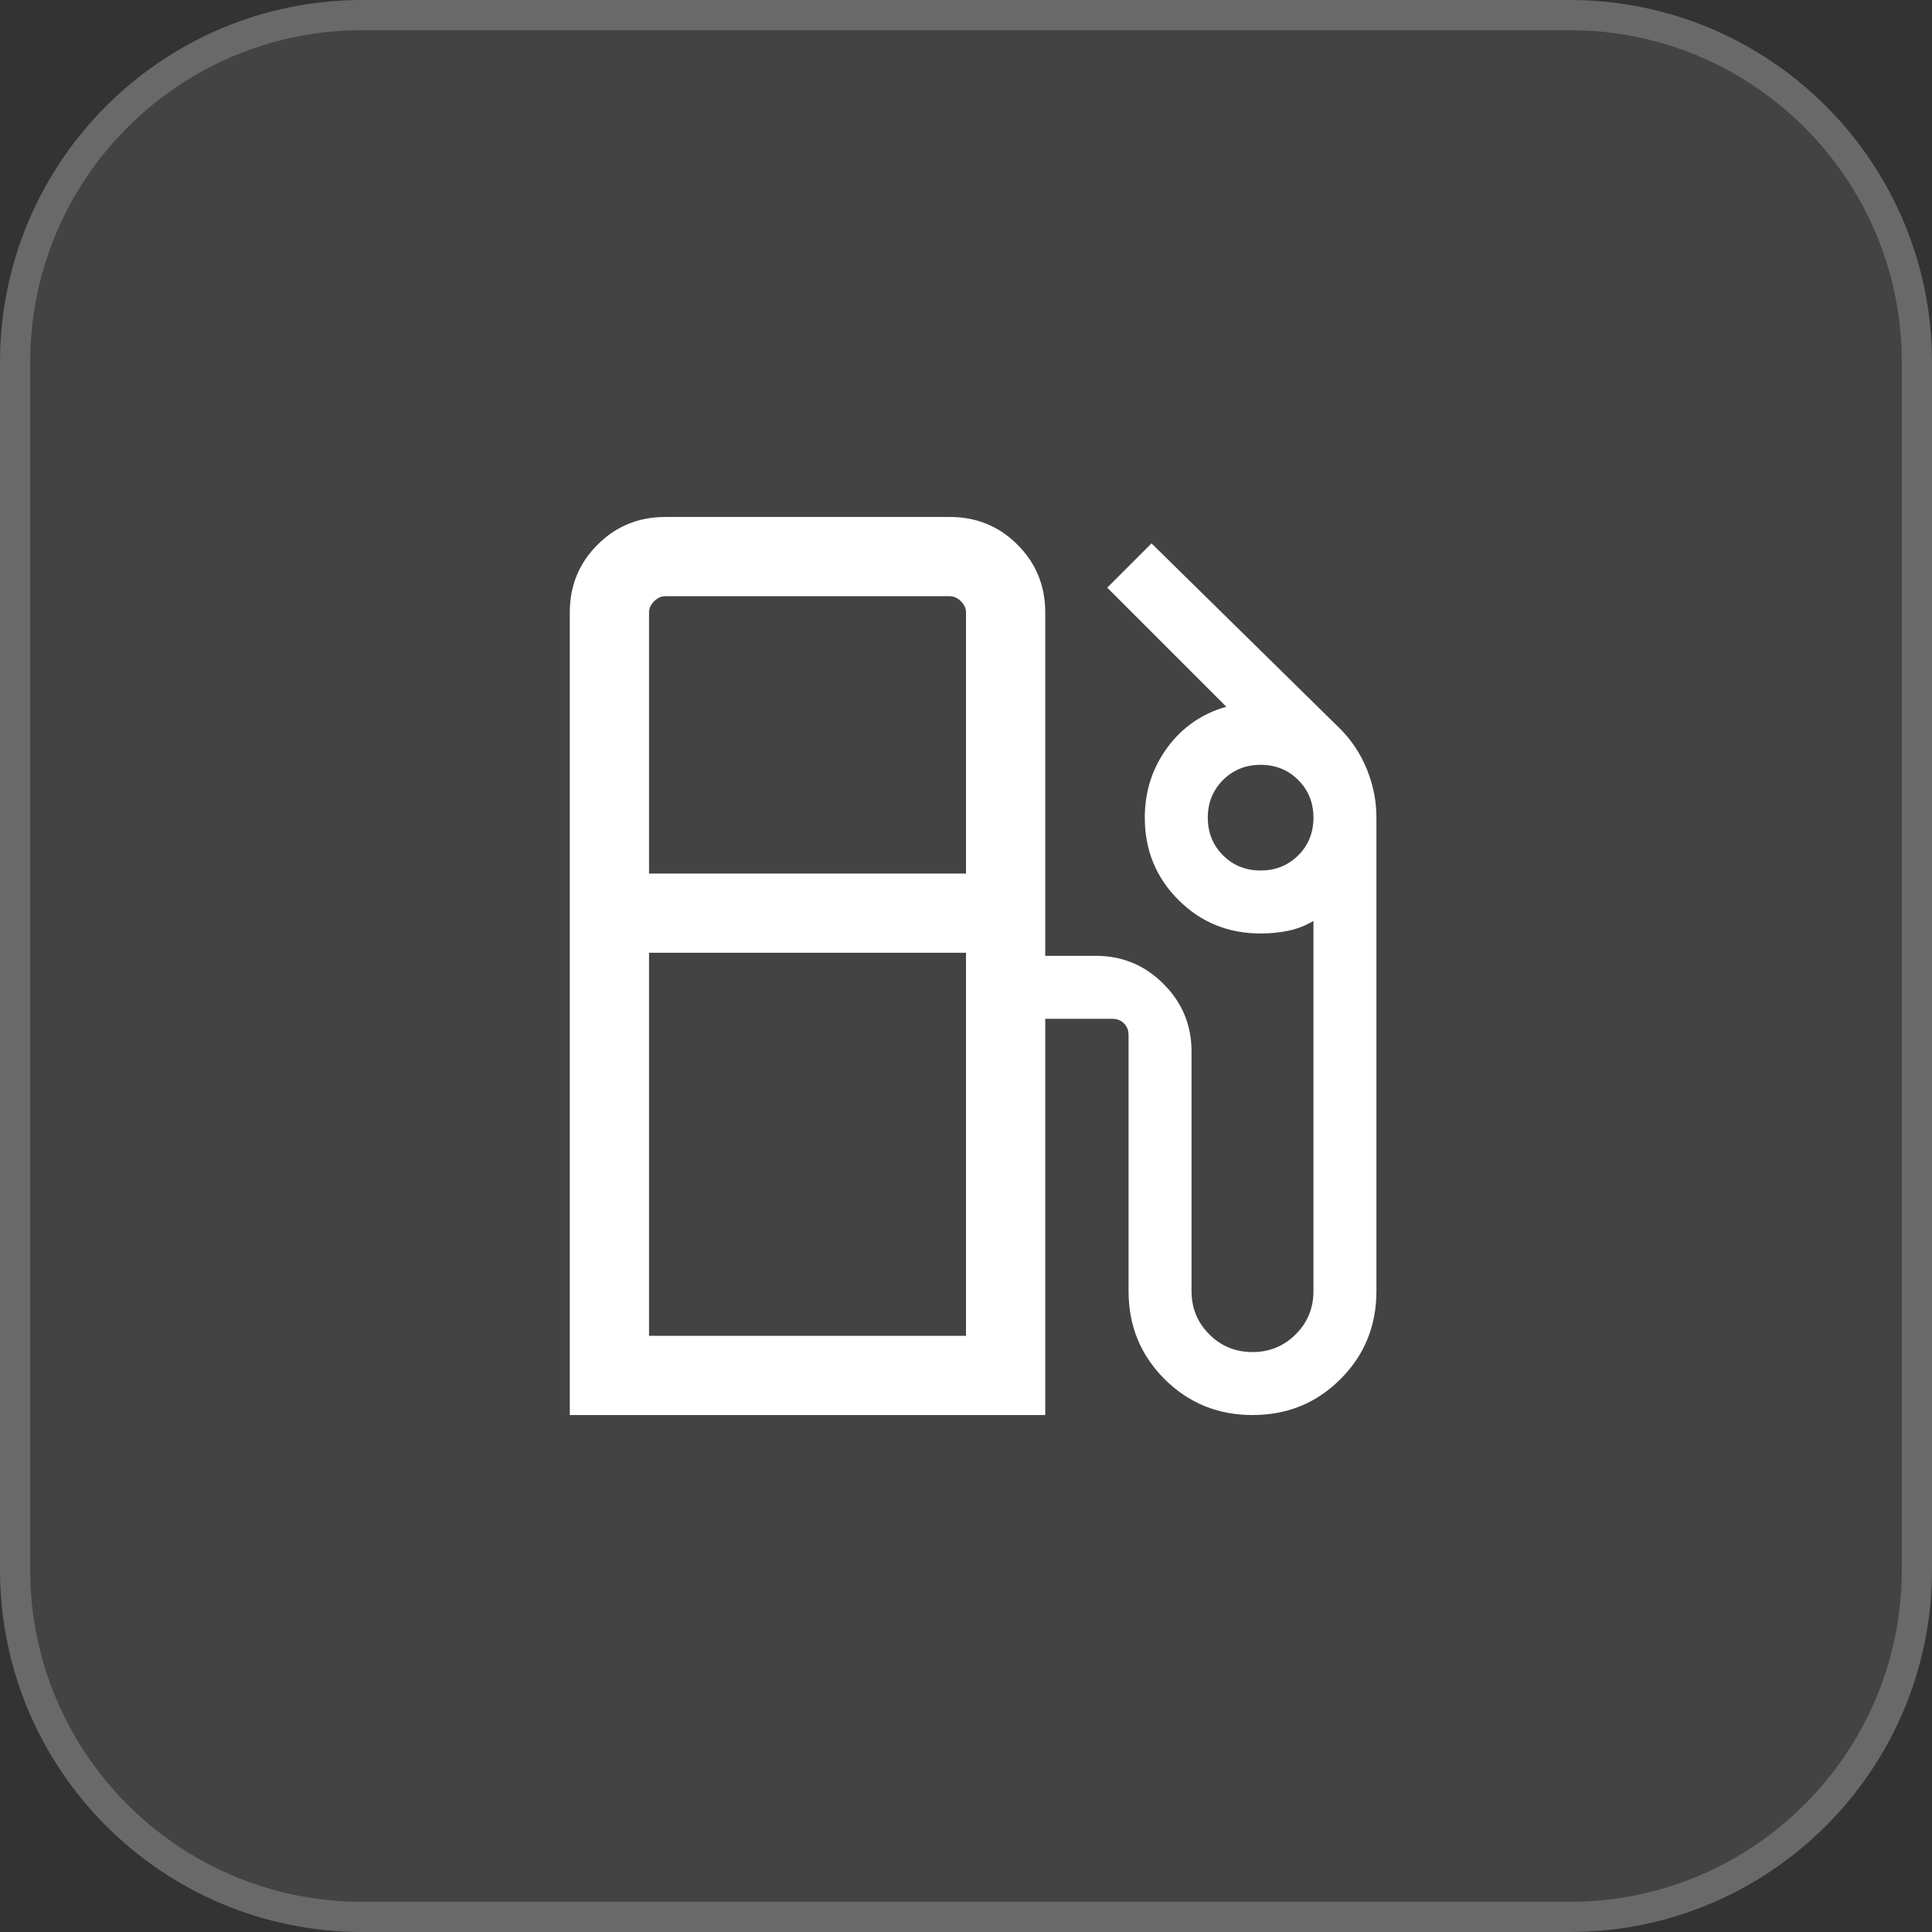
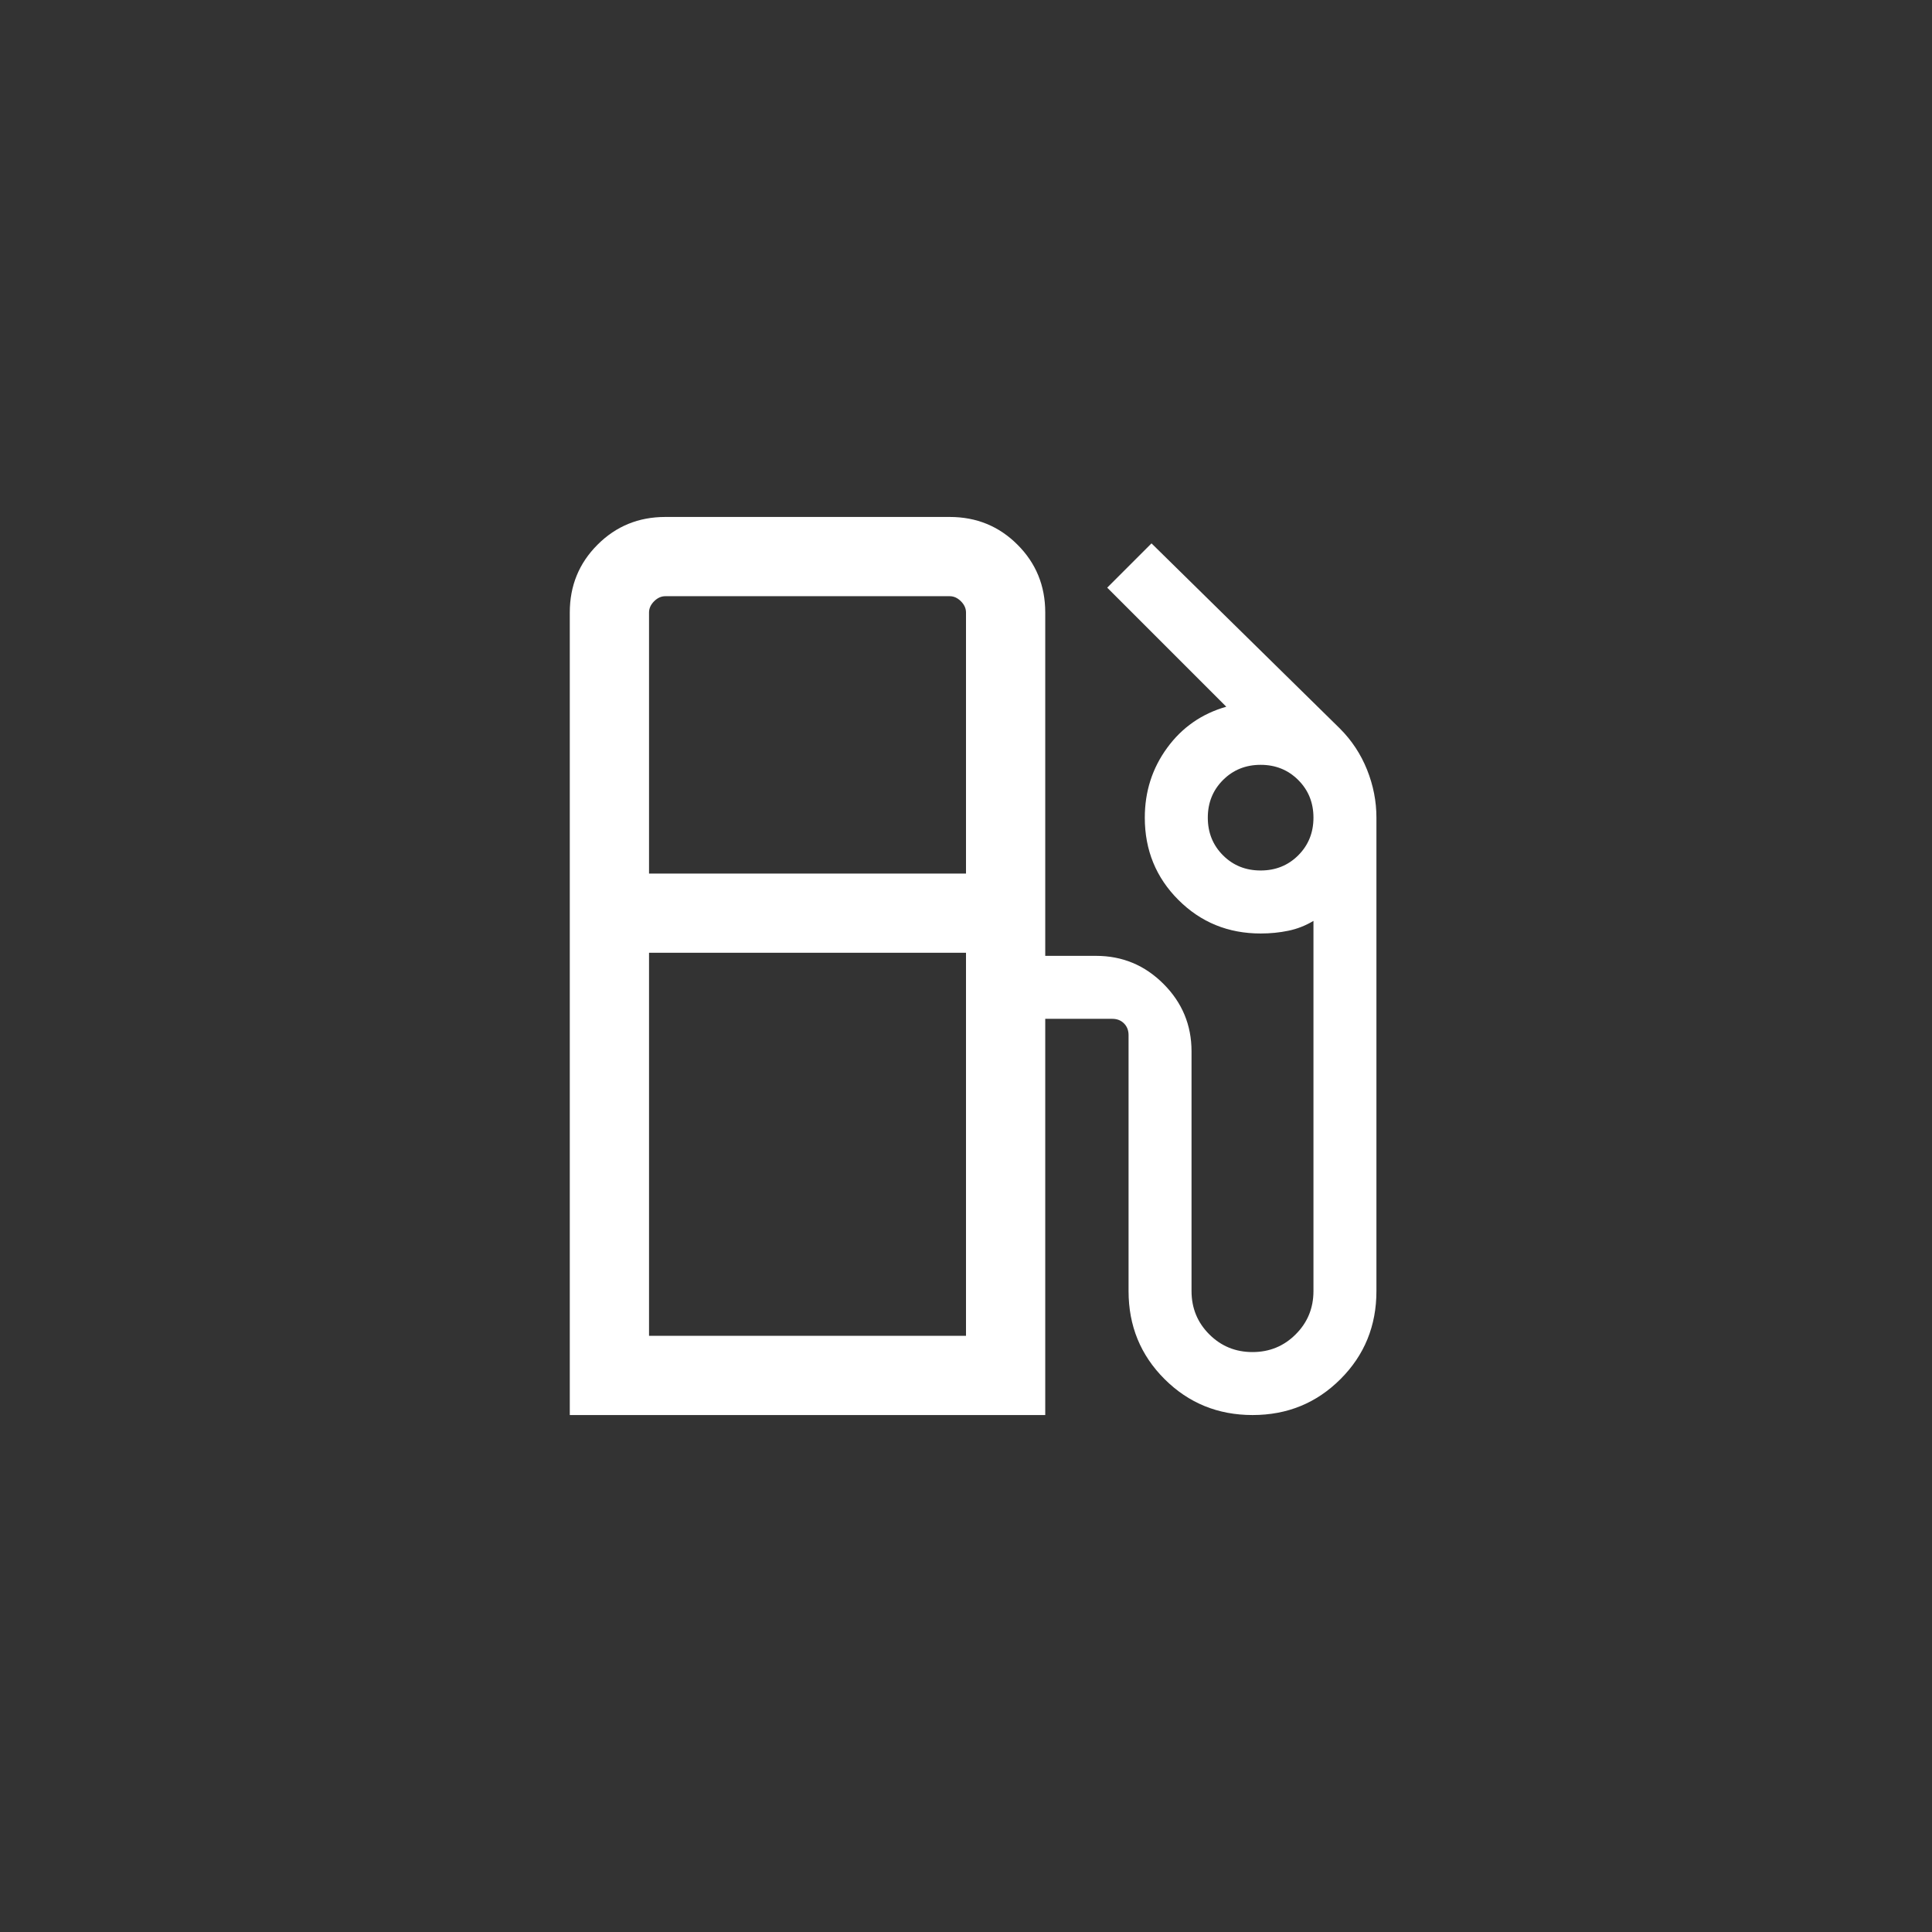
<svg xmlns="http://www.w3.org/2000/svg" width="64" height="64" viewBox="0 0 64 64" fill="none">
  <rect x="0" y="0" width="64" height="64" fill="#333333" stroke="none" />
-   <path d="M0 12C0 5.373 5.373 0 12 0H52C58.627 0 64 5.373 64 12V52C64 58.627 58.627 64 52 64H12C5.373 64 0 58.627 0 52V12Z" fill="#D9D9D9" fill-opacity="0.1" />
-   <path d="M12 0.5H52C58.351 0.5 63.5 5.649 63.5 12V52C63.5 58.351 58.351 63.5 52 63.5H12C5.649 63.5 0.5 58.351 0.5 52V12C0.5 5.649 5.649 0.5 12 0.5Z" stroke="white" stroke-opacity="0.2" />
  <path d="M18.875 46.875V20.289C18.875 19.404 19.181 18.656 19.794 18.044C20.406 17.431 21.154 17.125 22.039 17.125H31.461C32.346 17.125 33.094 17.431 33.706 18.044C34.319 18.656 34.625 19.404 34.625 20.289V31.664H36.308C37.178 31.664 37.922 31.973 38.542 32.593C39.161 33.212 39.471 33.957 39.471 34.827V42.769C39.471 43.332 39.667 43.81 40.058 44.201C40.45 44.593 40.927 44.789 41.49 44.789C42.053 44.789 42.531 44.593 42.922 44.201C43.314 43.81 43.51 43.332 43.51 42.769V30.506C43.247 30.663 42.97 30.772 42.678 30.832C42.387 30.893 42.081 30.923 41.76 30.923C40.685 30.923 39.777 30.552 39.035 29.81C38.294 29.069 37.923 28.161 37.923 27.086C37.923 26.221 38.17 25.449 38.664 24.773C39.157 24.097 39.81 23.643 40.622 23.411L36.678 19.467L38.145 18L44.384 24.132C44.777 24.525 45.077 24.979 45.285 25.497C45.492 26.014 45.596 26.544 45.596 27.086V42.769C45.596 43.919 45.2 44.891 44.406 45.684C43.613 46.478 42.642 46.875 41.494 46.875C40.345 46.875 39.373 46.478 38.577 45.684C37.782 44.891 37.385 43.919 37.385 42.769V34.289C37.385 34.131 37.334 34.002 37.233 33.901C37.132 33.8 37.003 33.75 36.846 33.75H34.625V46.875H18.875ZM21.5 28.938H32V20.289C32 20.154 31.944 20.03 31.832 19.918C31.72 19.806 31.596 19.75 31.461 19.75H22.039C21.904 19.75 21.78 19.806 21.668 19.918C21.556 20.03 21.5 20.154 21.5 20.289V28.938ZM41.76 28.836C42.256 28.836 42.671 28.669 43.007 28.333C43.342 27.998 43.51 27.582 43.51 27.086C43.51 26.591 43.342 26.175 43.007 25.84C42.671 25.504 42.256 25.336 41.76 25.336C41.264 25.336 40.848 25.504 40.513 25.84C40.178 26.175 40.01 26.591 40.01 27.086C40.01 27.582 40.178 27.998 40.513 28.333C40.848 28.669 41.264 28.836 41.76 28.836ZM21.5 44.25H32V31.562H21.5V44.25Z" fill="white" />
</svg>